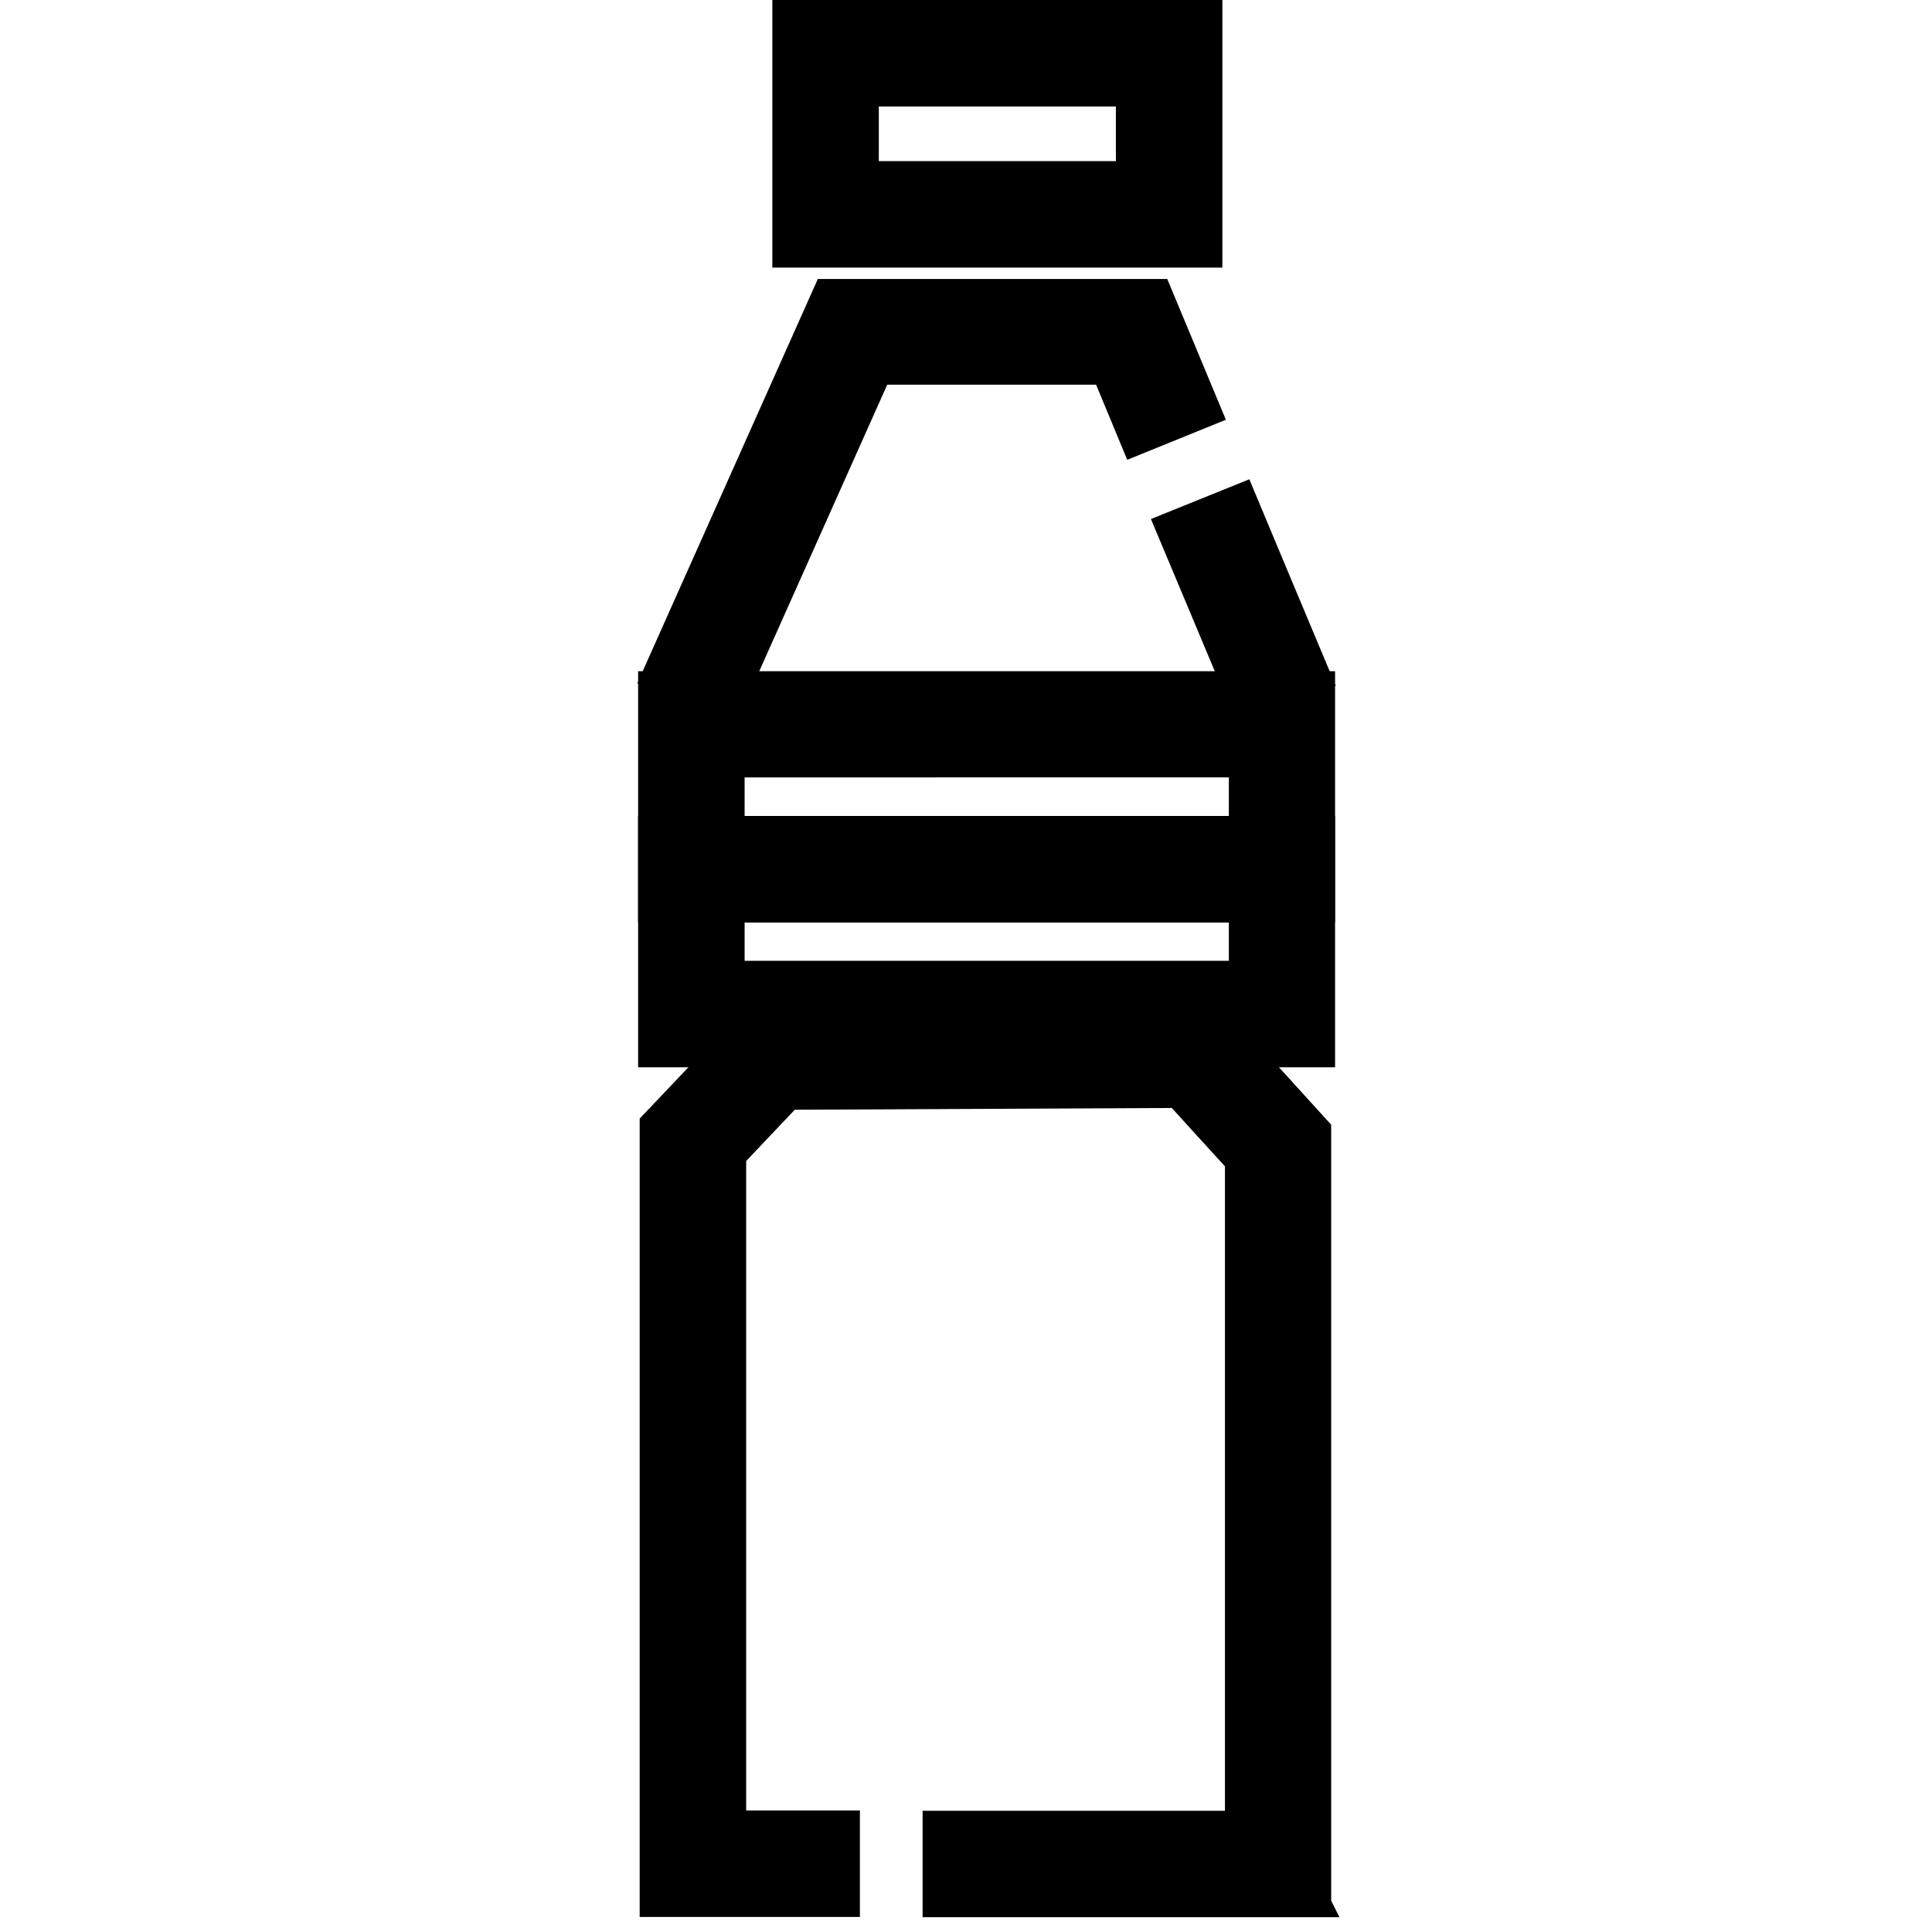
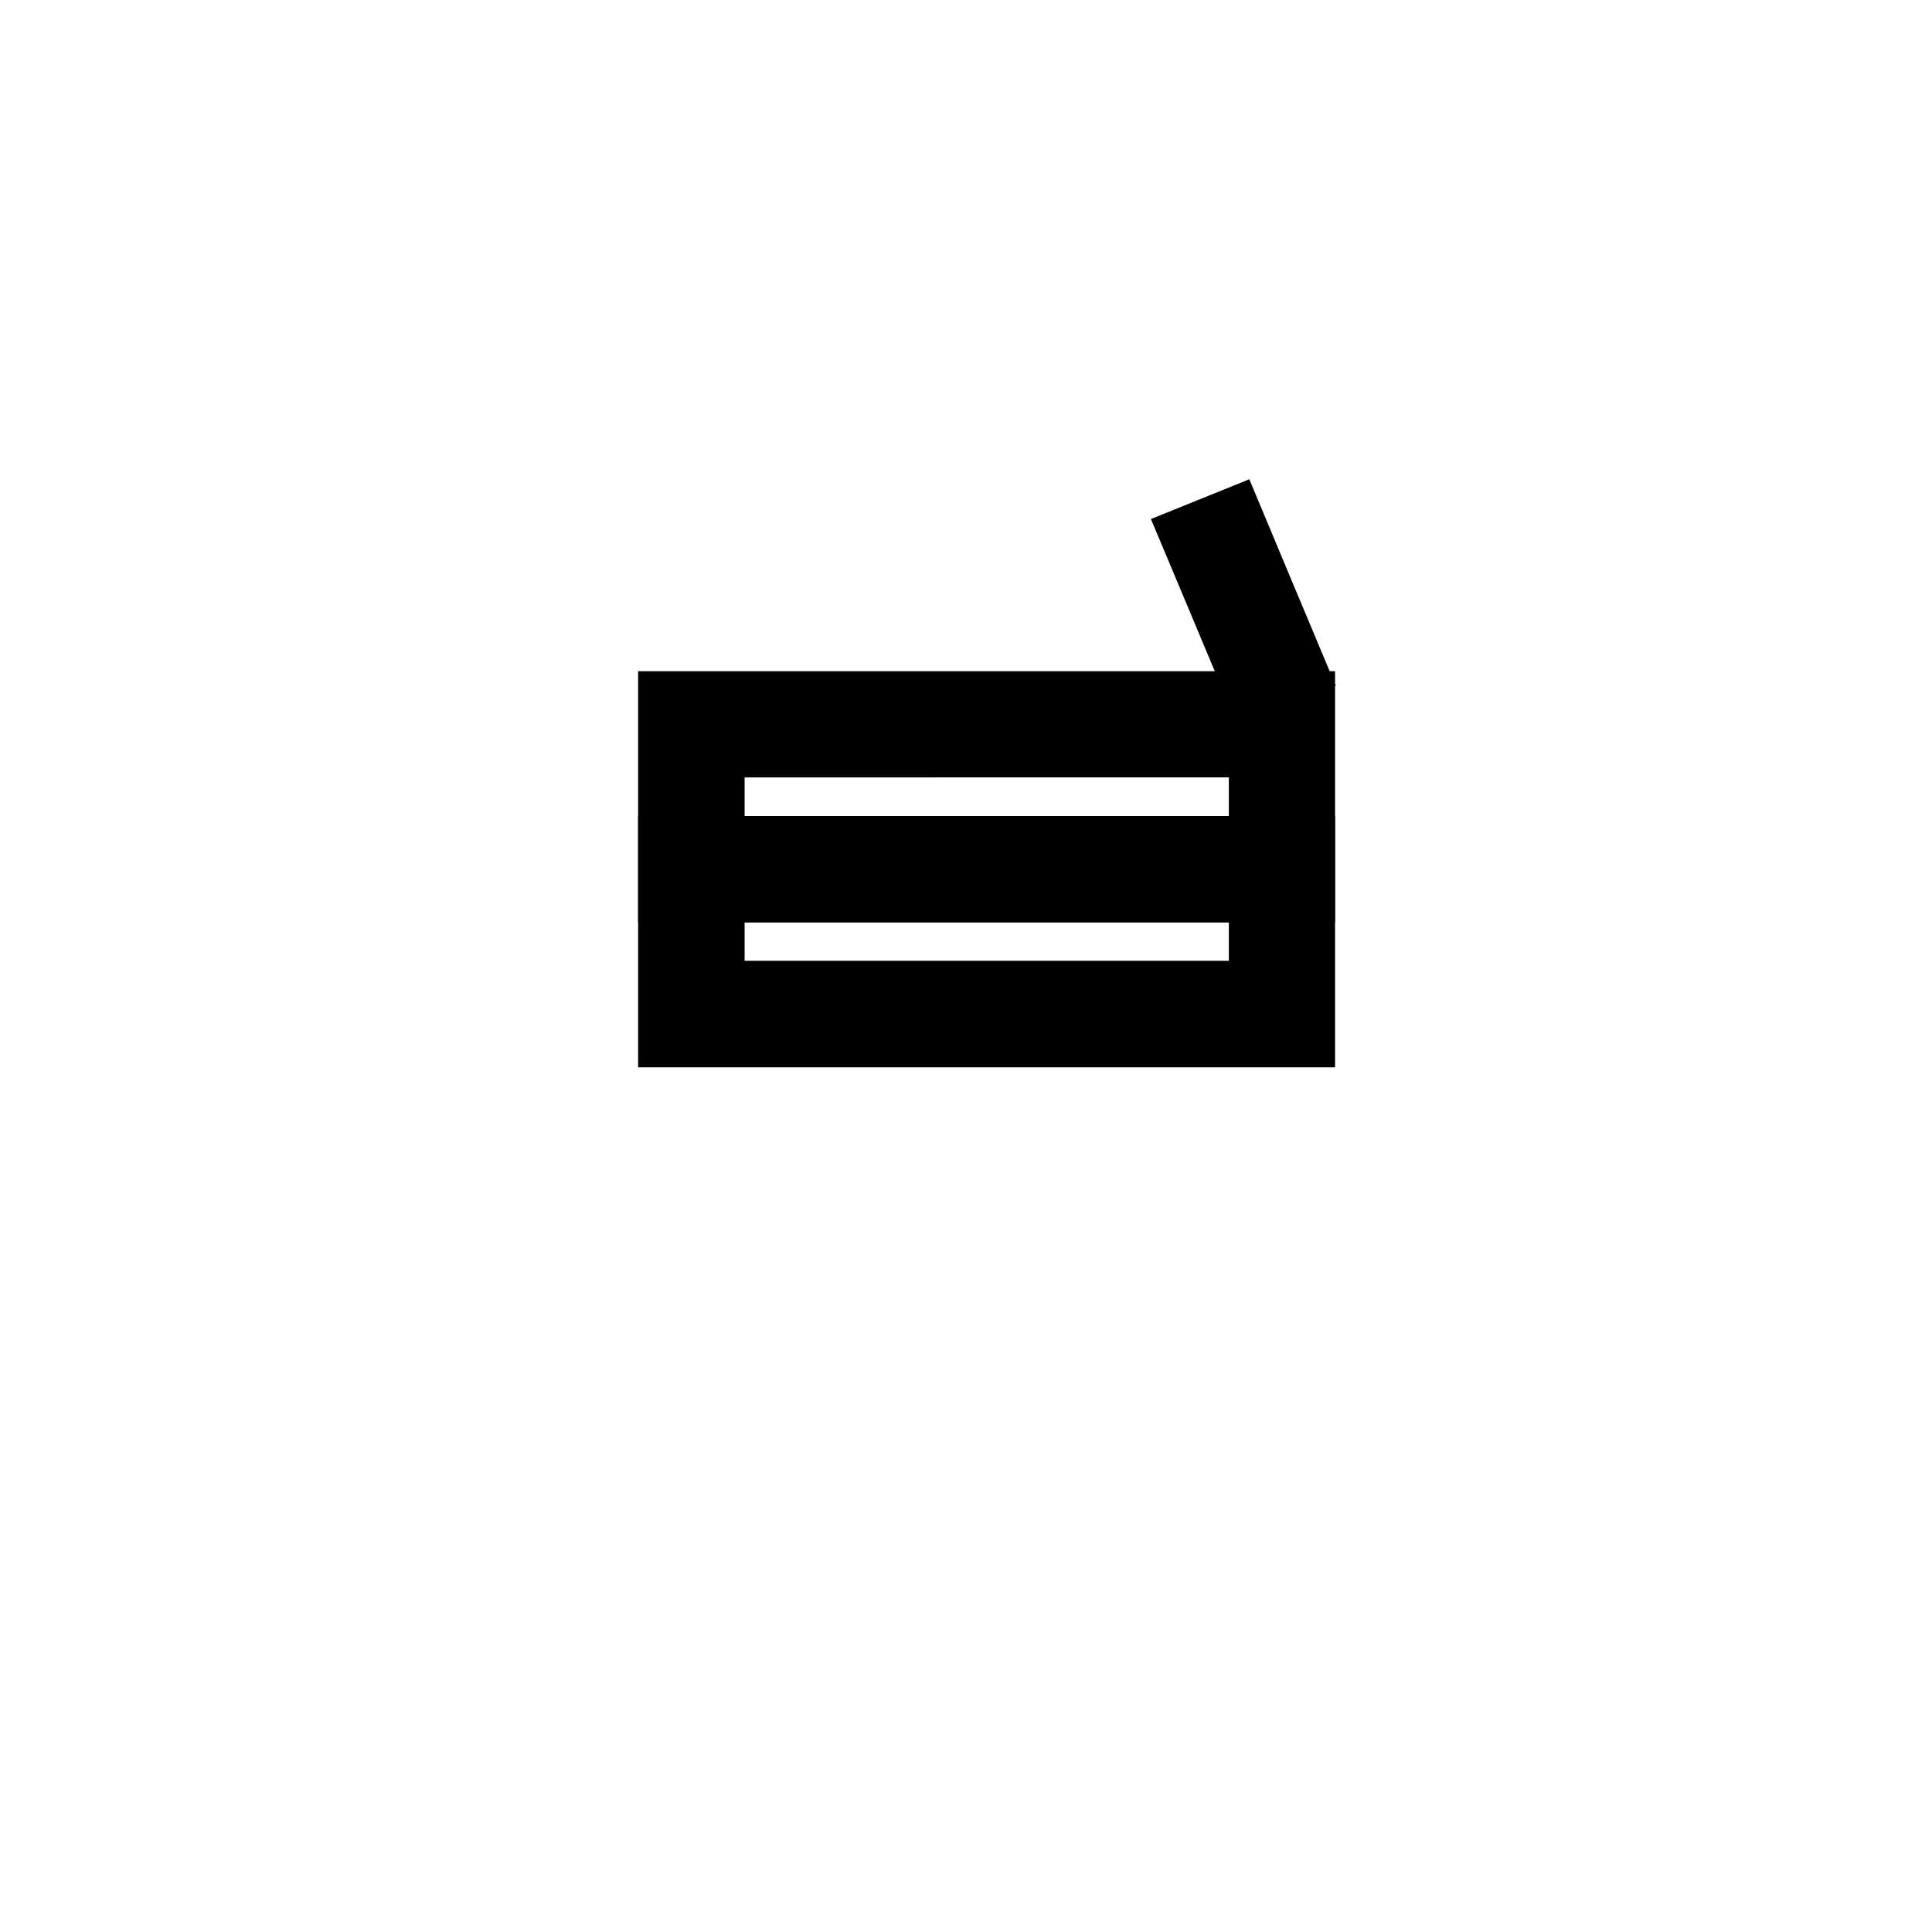
<svg xmlns="http://www.w3.org/2000/svg" id="plastic" viewBox="0 0 74.57 74.27">
  <defs>
    <style>
      .cls-1 {
        stroke: #000;
        stroke-miterlimit: 10;
      }
    </style>
  </defs>
-   <path class="cls-1" d="M50.89,73.51h-14.78v-3.11h11.67v-25.57c-.78-.85-1.55-1.7-2.33-2.56l-14.99,.07-2.16,2.28v25.77h4.39v3.11h-7.5v-30.12l3.93-4.14,17.7-.09,.49,.54c1.06,1.16,2.12,2.32,3.17,3.48l.4,.44v29.88Z" />
  <path class="cls-1" d="M51.03,40.7H25.13v-8.7h25.9v8.7Zm-22.79-3.11h19.69v-2.49H28.24v2.49Z" />
  <path class="cls-1" d="M51.03,35.11H25.13v-8.7h25.9v8.7Zm-22.79-3.11h19.69v-2.49H28.24v2.49Z" />
  <path class="cls-1" d="M48.04,27.37c-.58-1.38-1.15-2.75-1.73-4.13l-1.23-2.93,2.87-1.16,1.22,2.92c.58,1.38,1.15,2.75,1.73,4.13l-2.87,1.16Z" />
-   <polygon class="cls-1" points="28.11 27.36 25.26 26.12 31.89 11.27 44.72 11.27 46.66 15.93 43.78 17.1 42.64 14.35 33.92 14.35 28.11 27.36" />
-   <path class="cls-1" d="M46.68,9.83H30.31V.5h16.37V9.83Zm-13.26-3.11h10.15V3.61h-10.15v3.11Z" />
</svg>